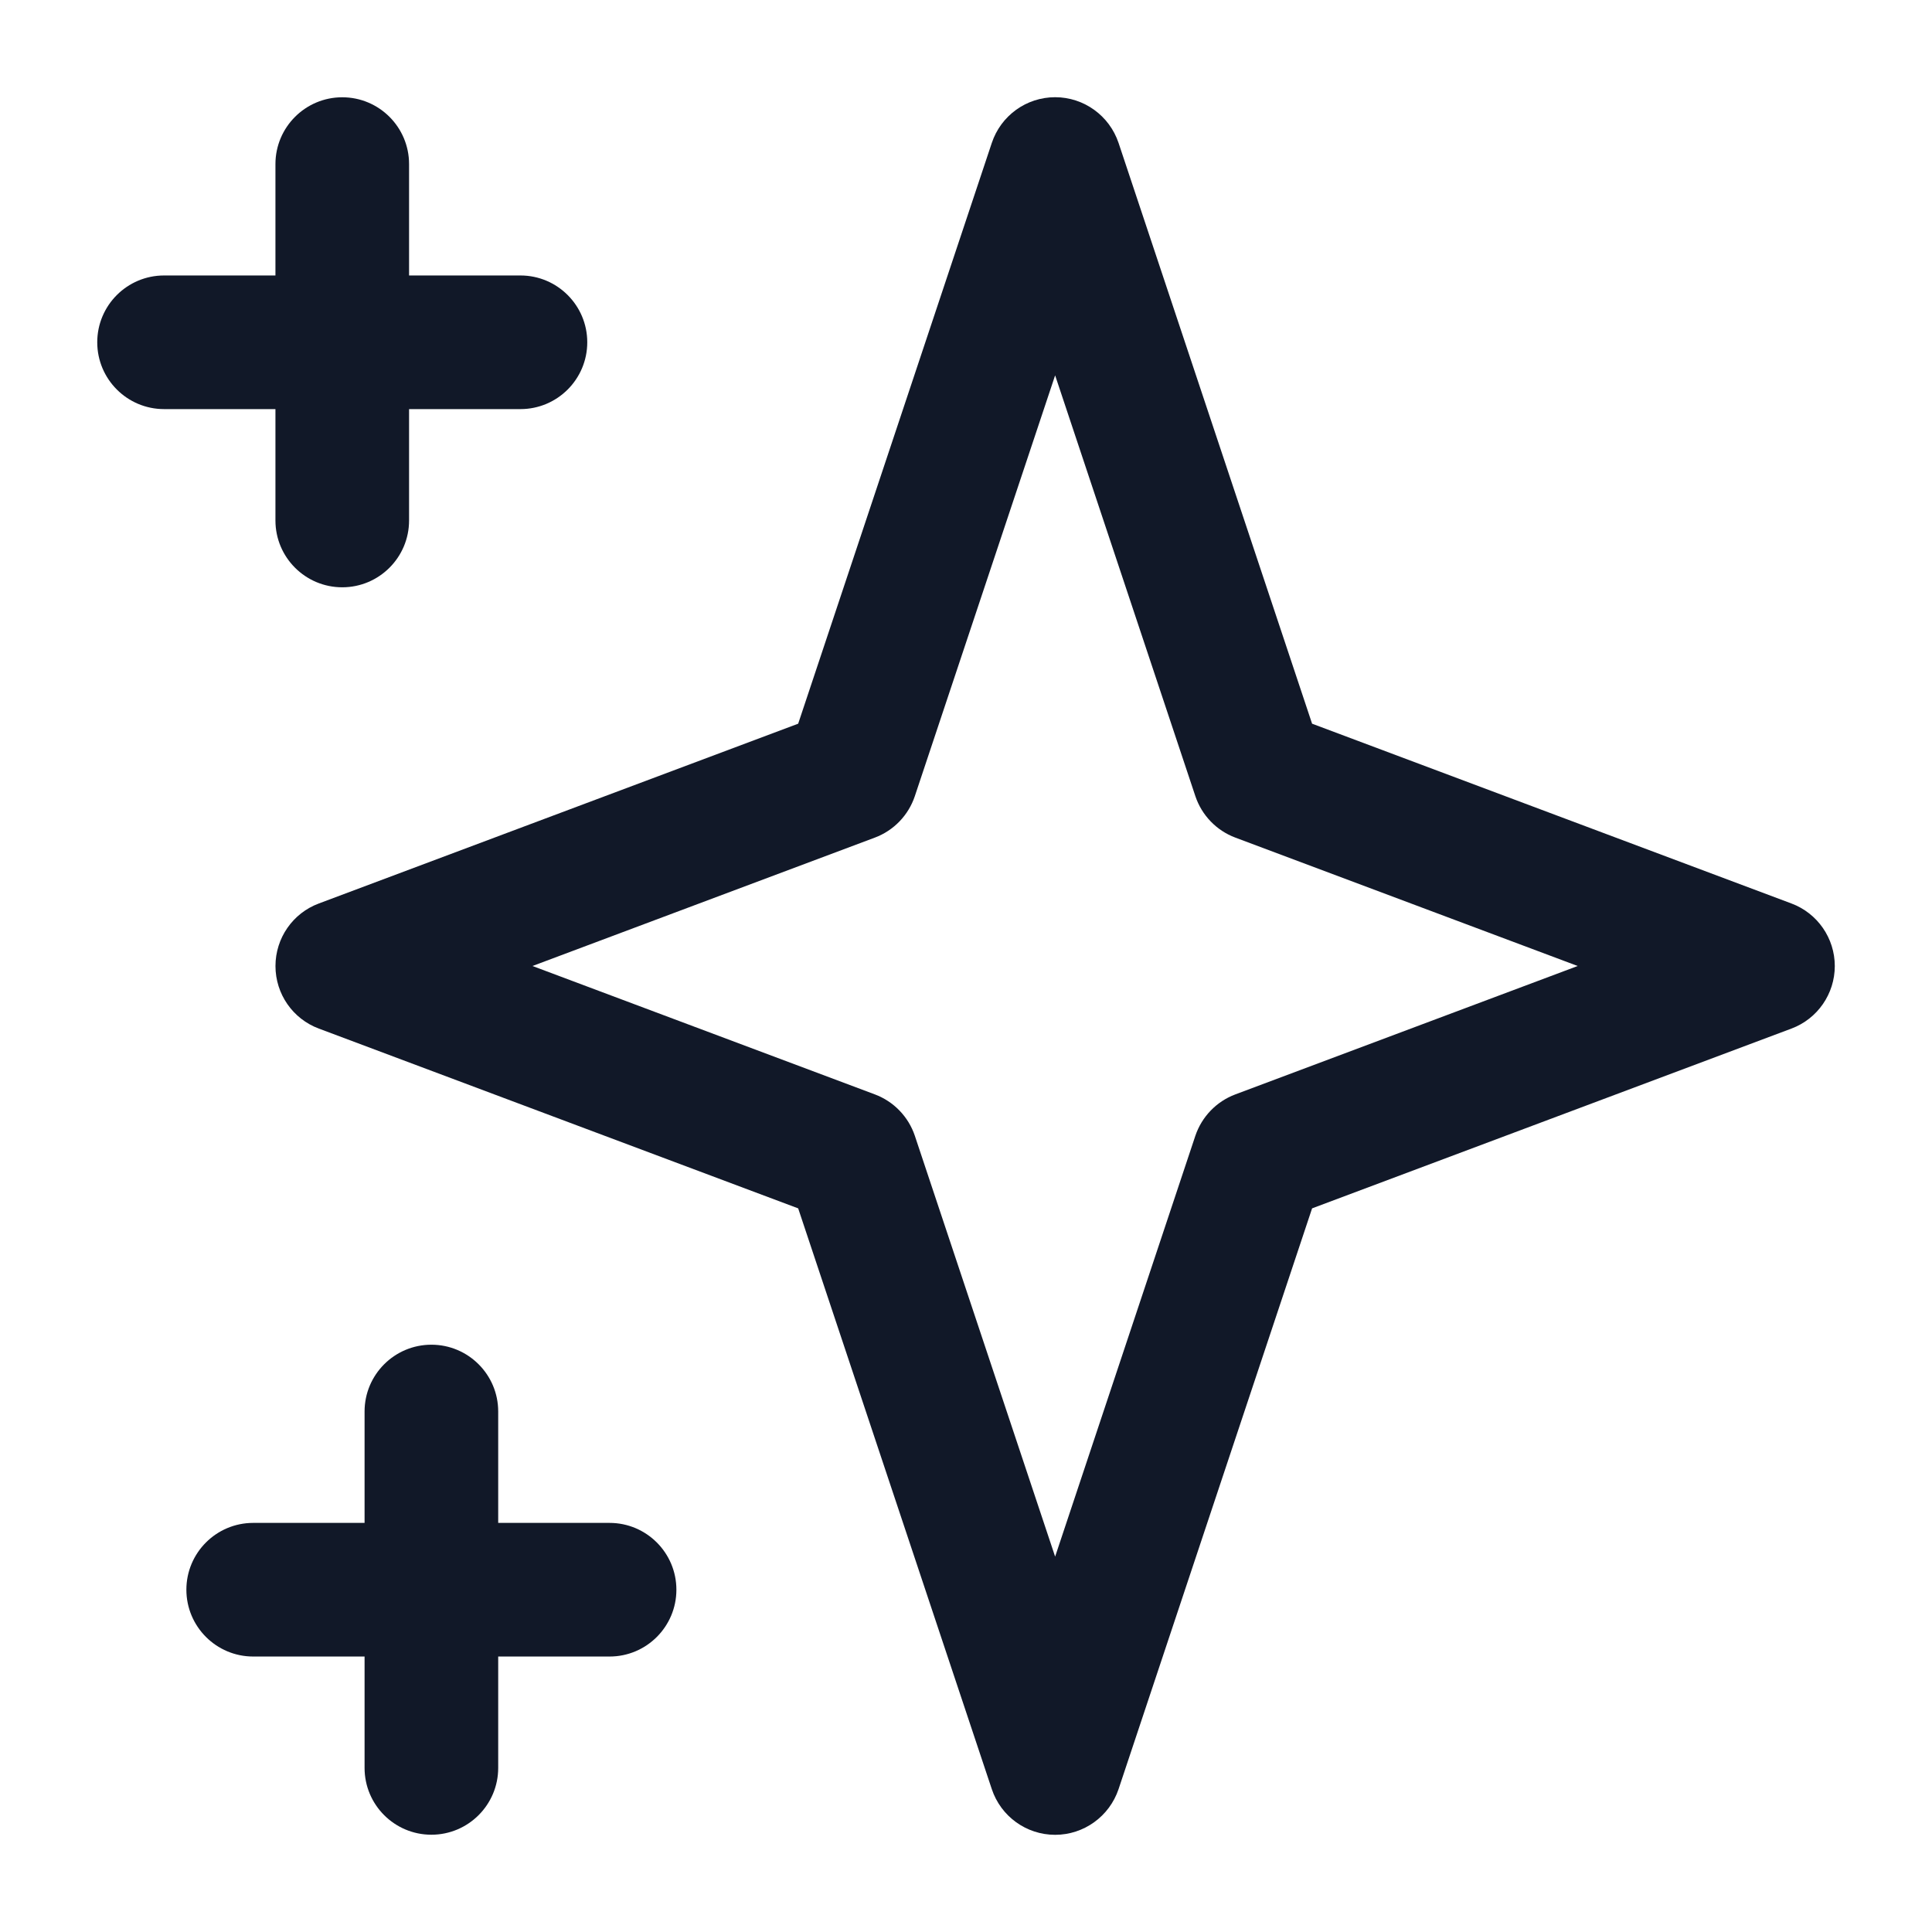
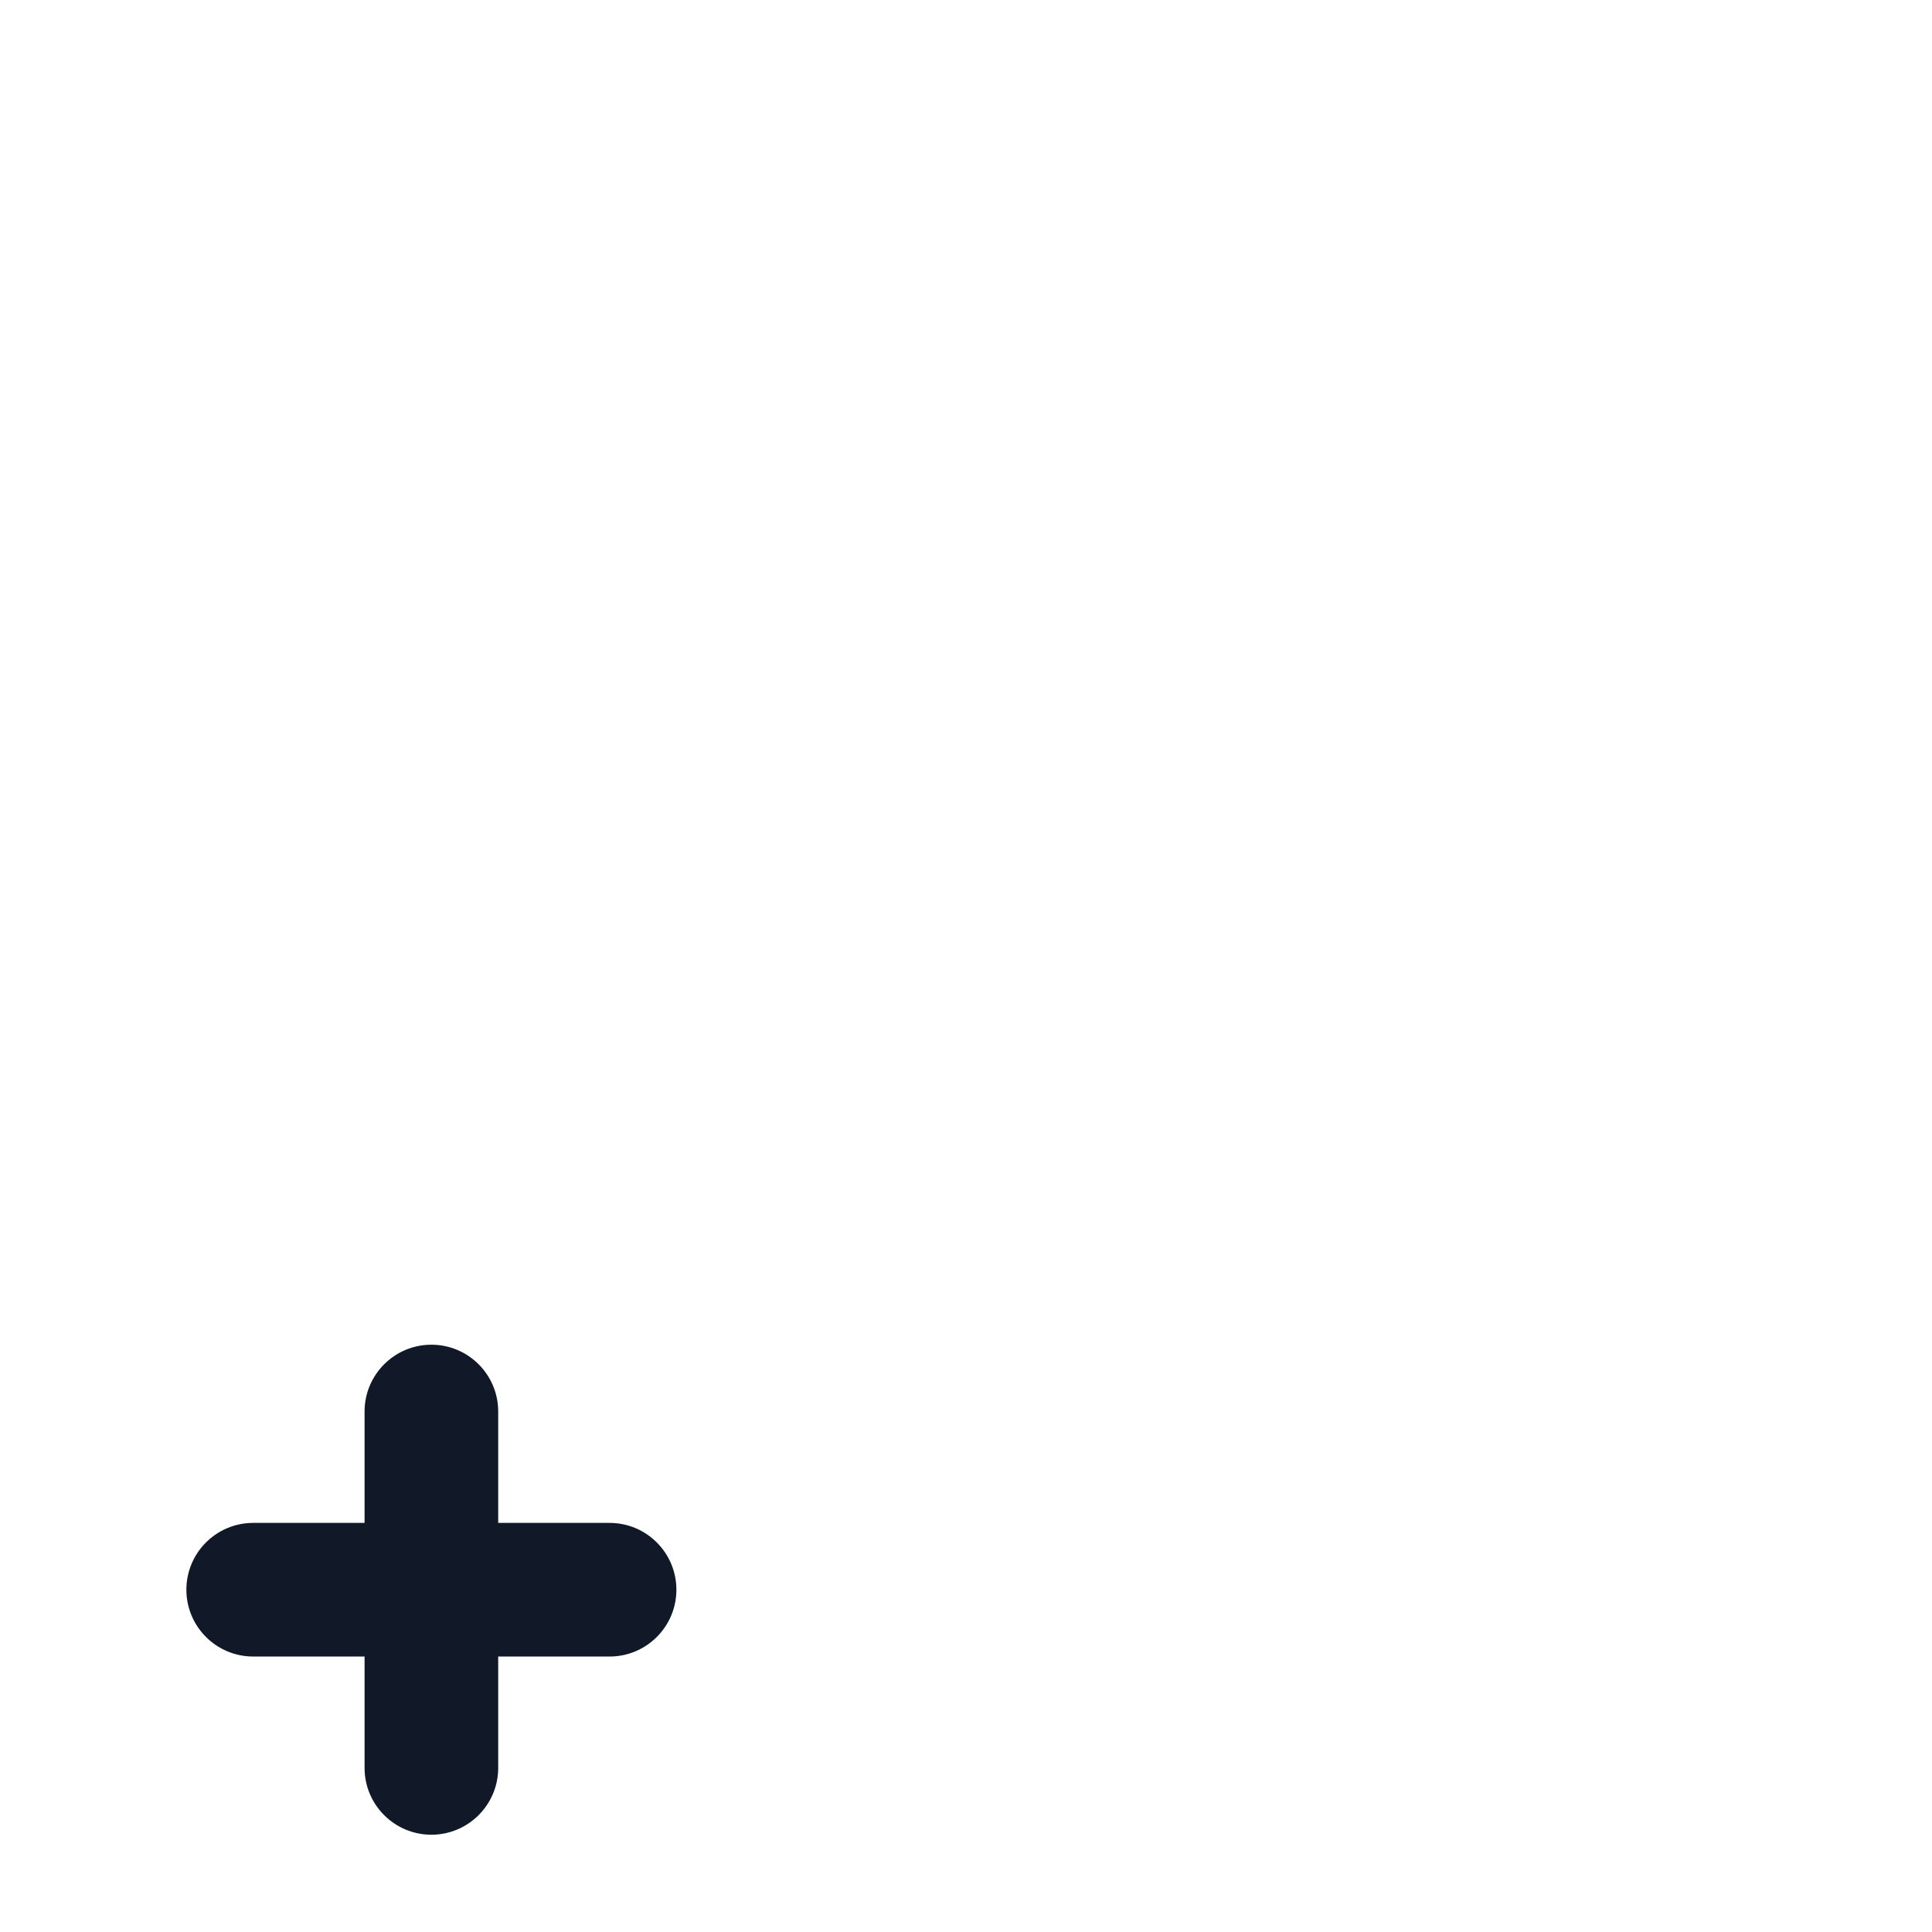
<svg xmlns="http://www.w3.org/2000/svg" id="Layer_1" viewBox="0 0 60 60">
  <defs>
    <style>.cls-1{fill:#111828;stroke-width:0px;}</style>
  </defs>
-   <path class="cls-1" d="M8.554,16.164c0,1.146.93,2.075,2.075,2.075s2.075-.93,2.075-2.075v-3.459h3.459c1.146,0,2.075-.93,2.075-2.075s-.93-2.075-2.075-2.075h-3.459v-3.459c0-1.146-.93-2.075-2.075-2.075s-2.075.93-2.075,2.075v3.459h-3.459c-1.146,0-2.075.93-2.075,2.075s.93,2.075,2.075,2.075h3.459v3.459Z" />
  <path class="cls-1" d="M18.931,47.295h-3.459v-3.459c0-1.146-.93-2.075-2.075-2.075s-2.075.93-2.075,2.075v3.459h-3.459c-1.146,0-2.075.93-2.075,2.075s.93,2.075,2.075,2.075h3.459v3.459c0,1.146.93,2.075,2.075,2.075s2.075-.93,2.075-2.075v-3.459h3.459c1.146,0,2.075-.93,2.075-2.075s-.93-2.075-2.075-2.075Z" />
-   <path class="cls-1" d="M55.633,28.058l-14.885-5.583-6.01-18.036c-.285-.847-1.076-1.42-1.97-1.42s-1.685.573-1.967,1.42l-6.013,18.036-14.885,5.583c-.811.301-1.348,1.076-1.348,1.943s.537,1.641,1.348,1.943l14.885,5.583,6.013,18.036c.282.847,1.074,1.419,1.967,1.419s1.685-.573,1.97-1.419h0l6.01-18.036,14.885-5.583c.811-.302,1.348-1.079,1.348-1.943s-.537-1.641-1.348-1.943ZM38.363,33.988c-.584.219-1.04.692-1.24,1.284l-4.355,13.07-4.357-13.07c-.199-.592-.656-1.065-1.24-1.284l-10.634-3.988,10.634-3.988c.584-.219,1.041-.692,1.24-1.287l4.357-13.068,4.355,13.068c.199.595.656,1.068,1.24,1.287l10.634,3.988-10.634,3.988Z" />
</svg>